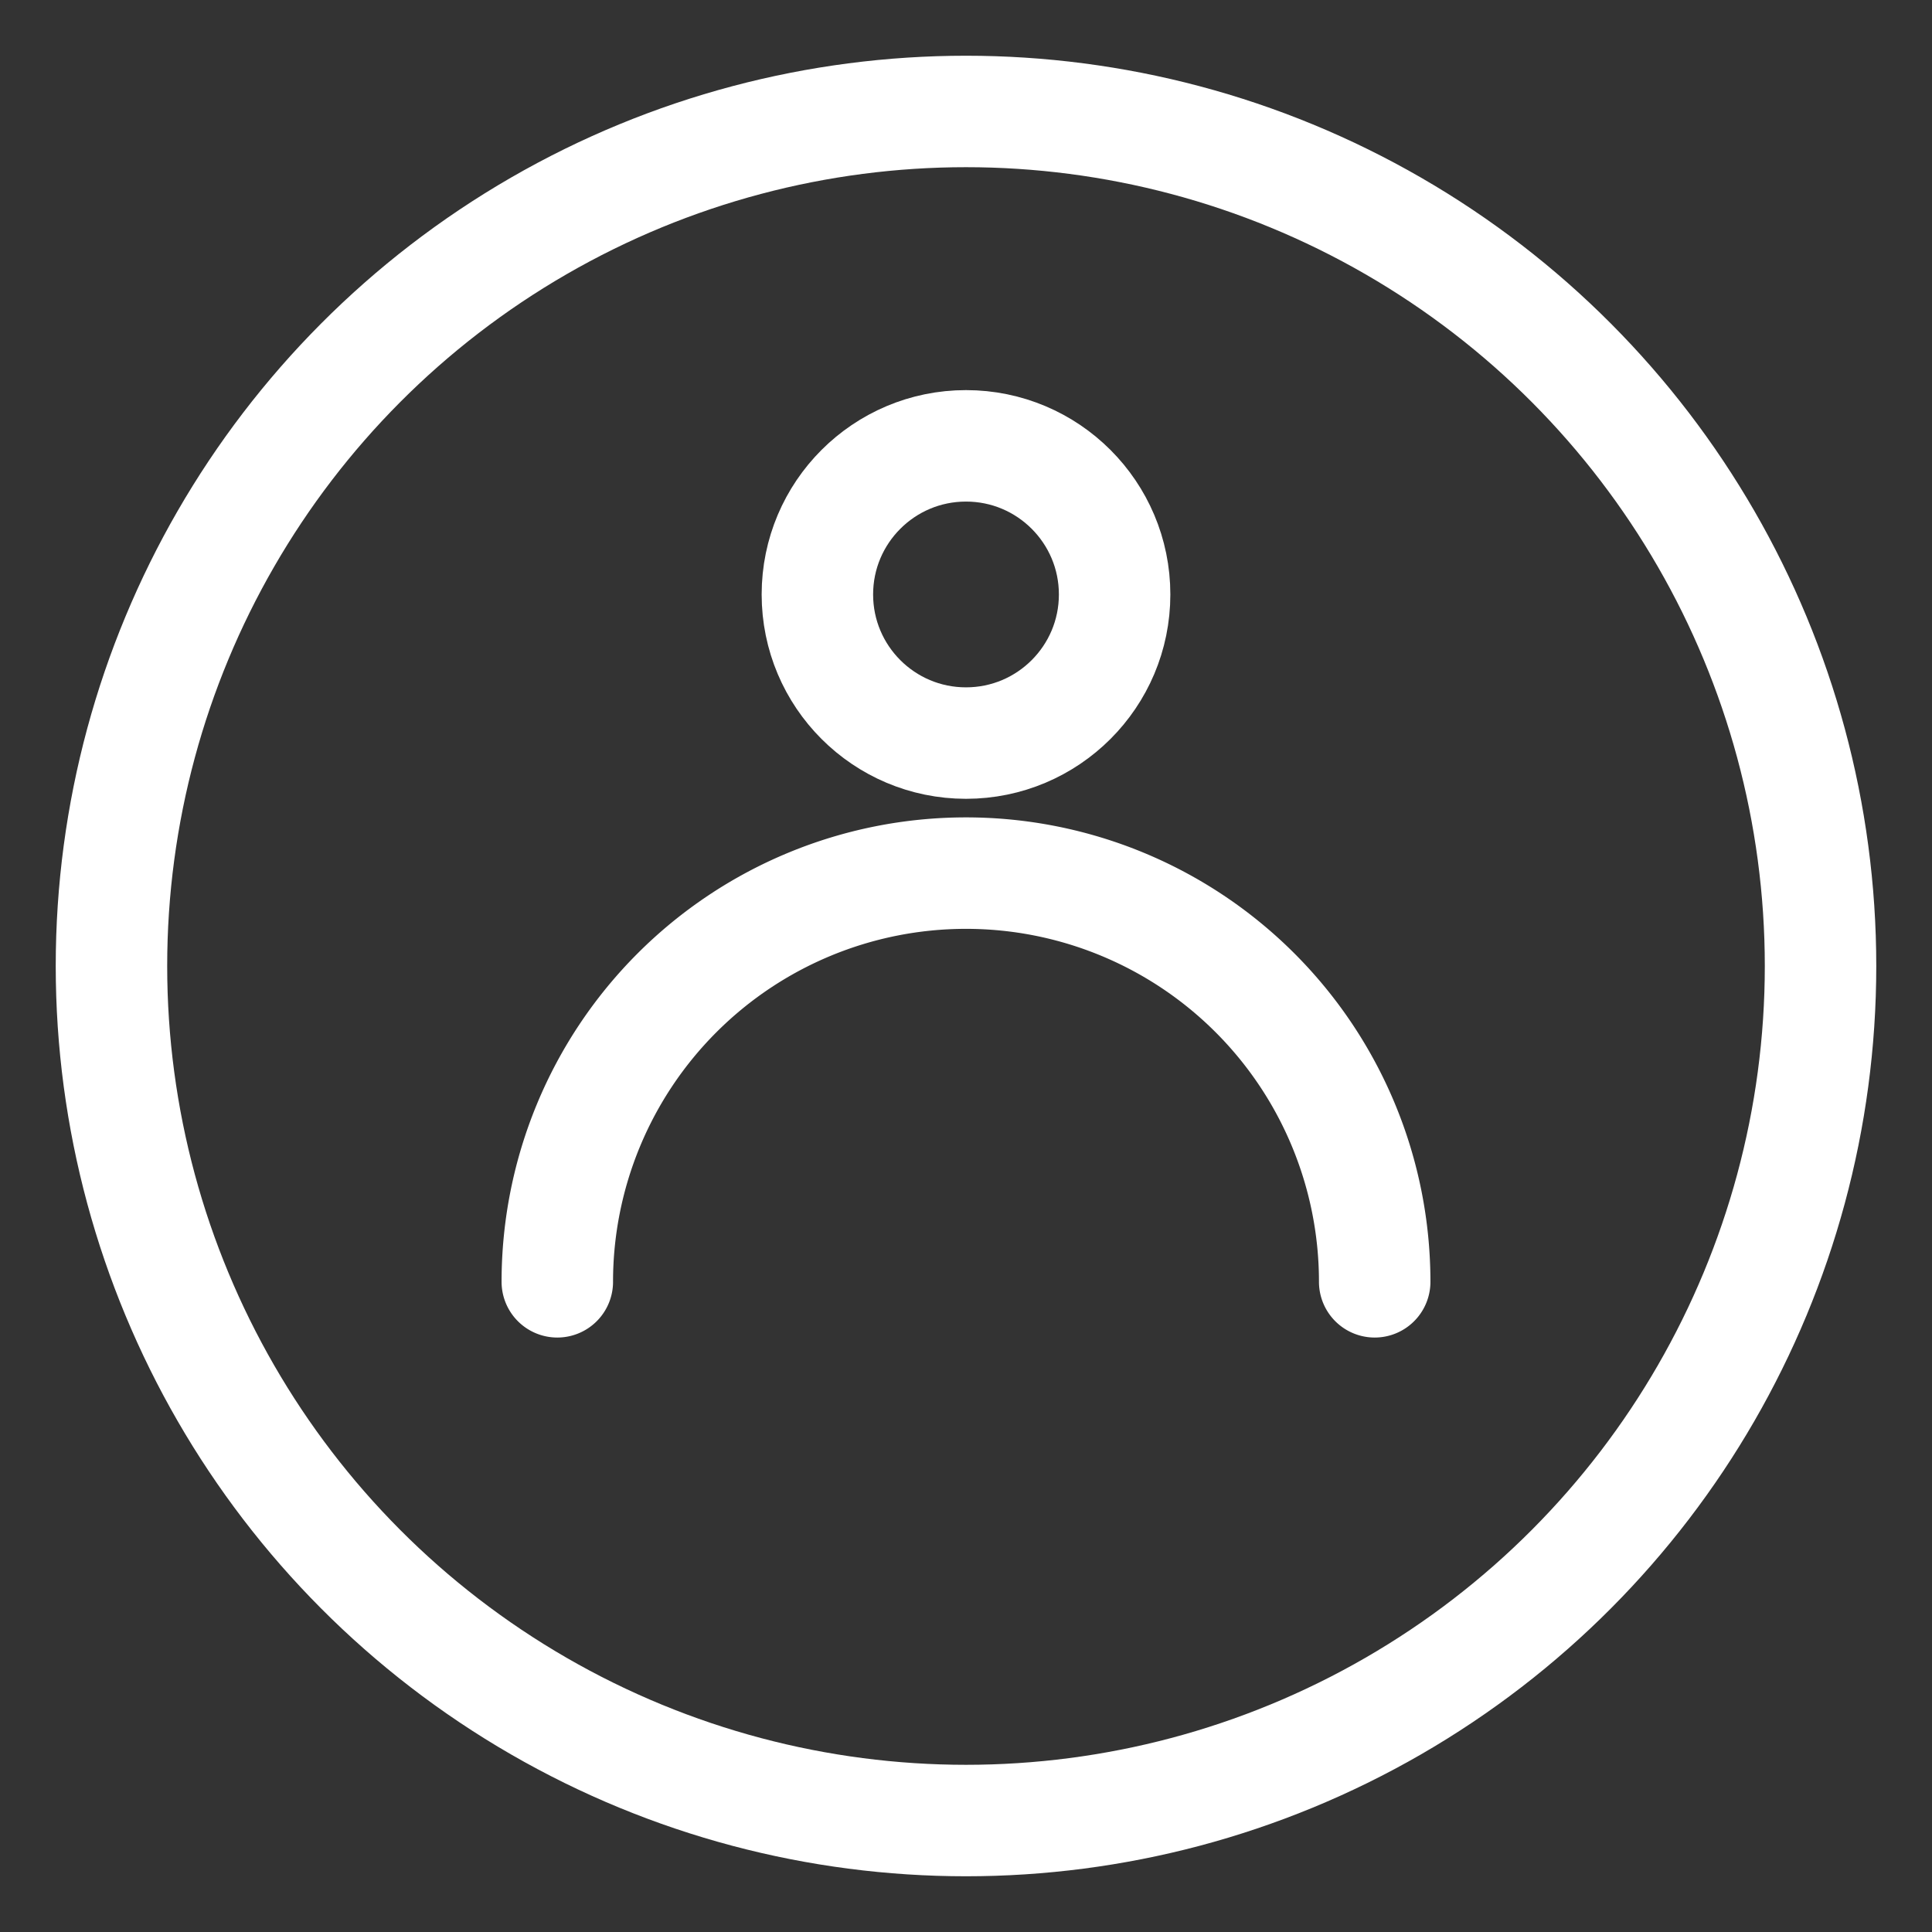
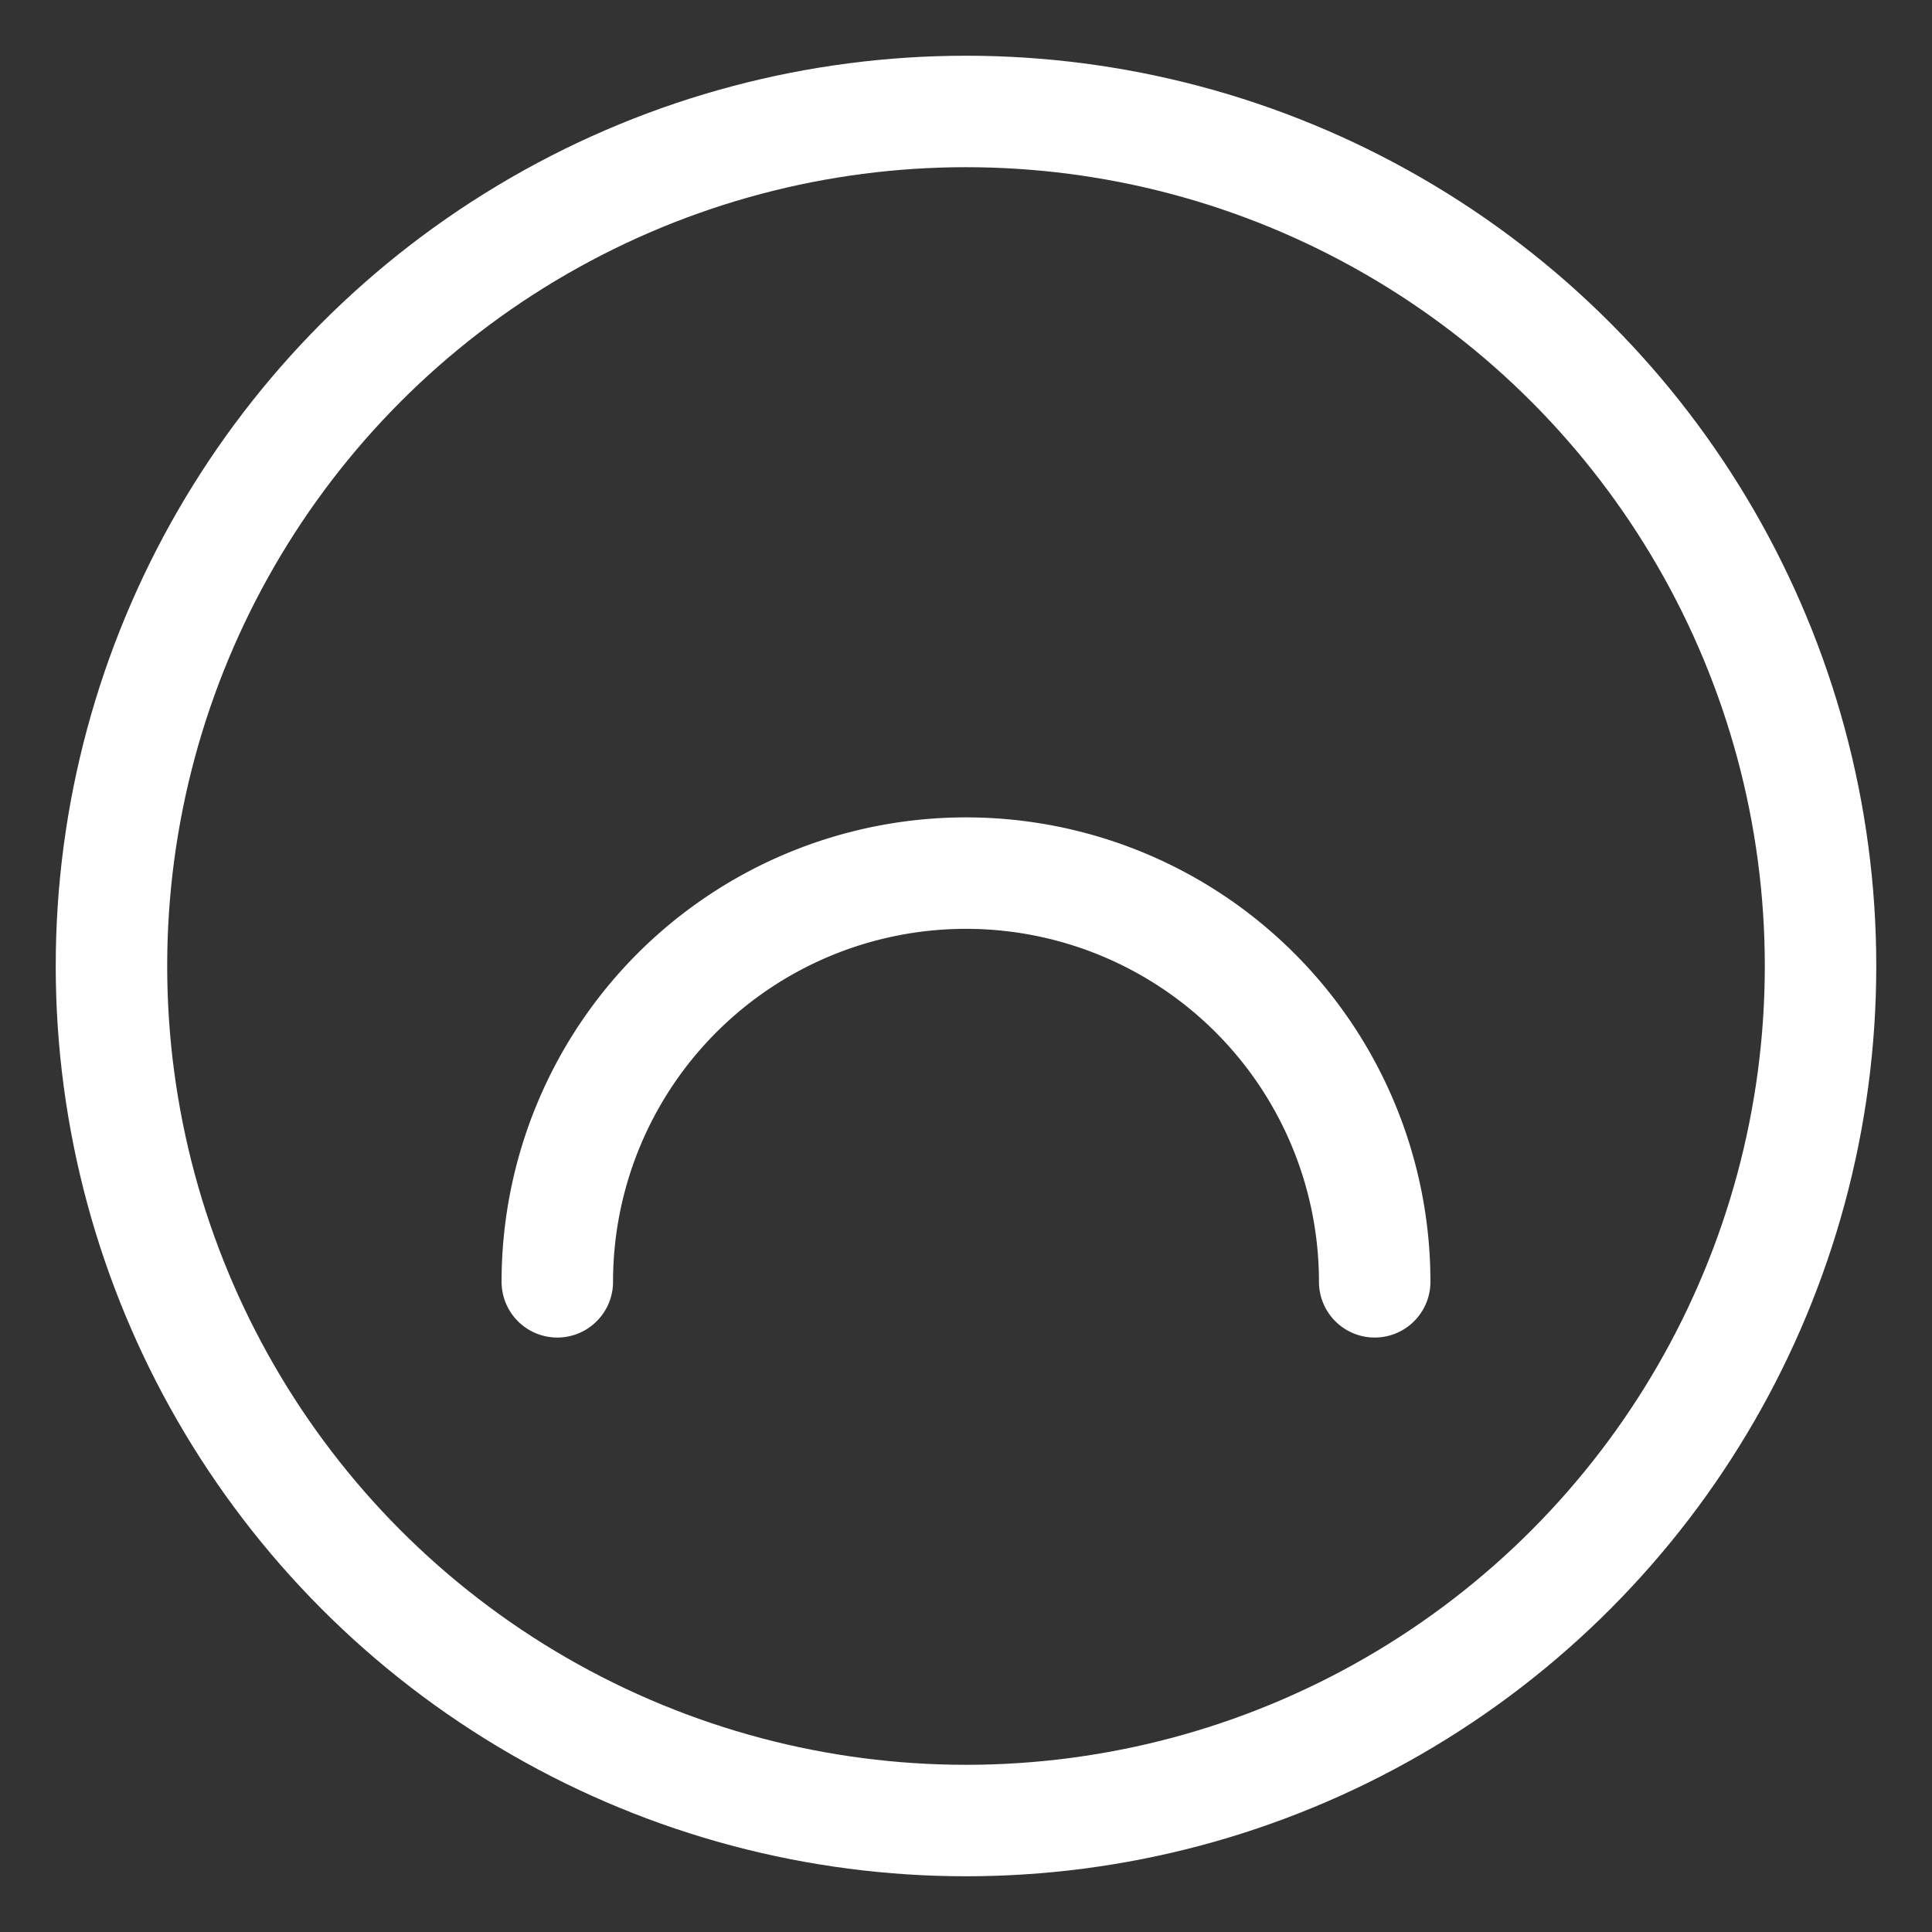
<svg xmlns="http://www.w3.org/2000/svg" data-name="Layer 1" id="Layer_1" viewBox="0 0 52 52">
  <rect x="0" y="0" width="52" height="52" fill="#333333" stroke="none" />
  <defs>
    <style>.cls-1{fill:none;stroke:#ffffff;stroke-linecap:round;stroke-linejoin:round;stroke-width:3px;}</style>
  </defs>
  <title />
-   <circle class="cls-1" cx="26" cy="16" r="4" />
  <path class="cls-1" d="M15,34.5a9,9,0,0,1,22,0" />
  <circle class="cls-1" cx="26" cy="26" r="23" />
</svg>